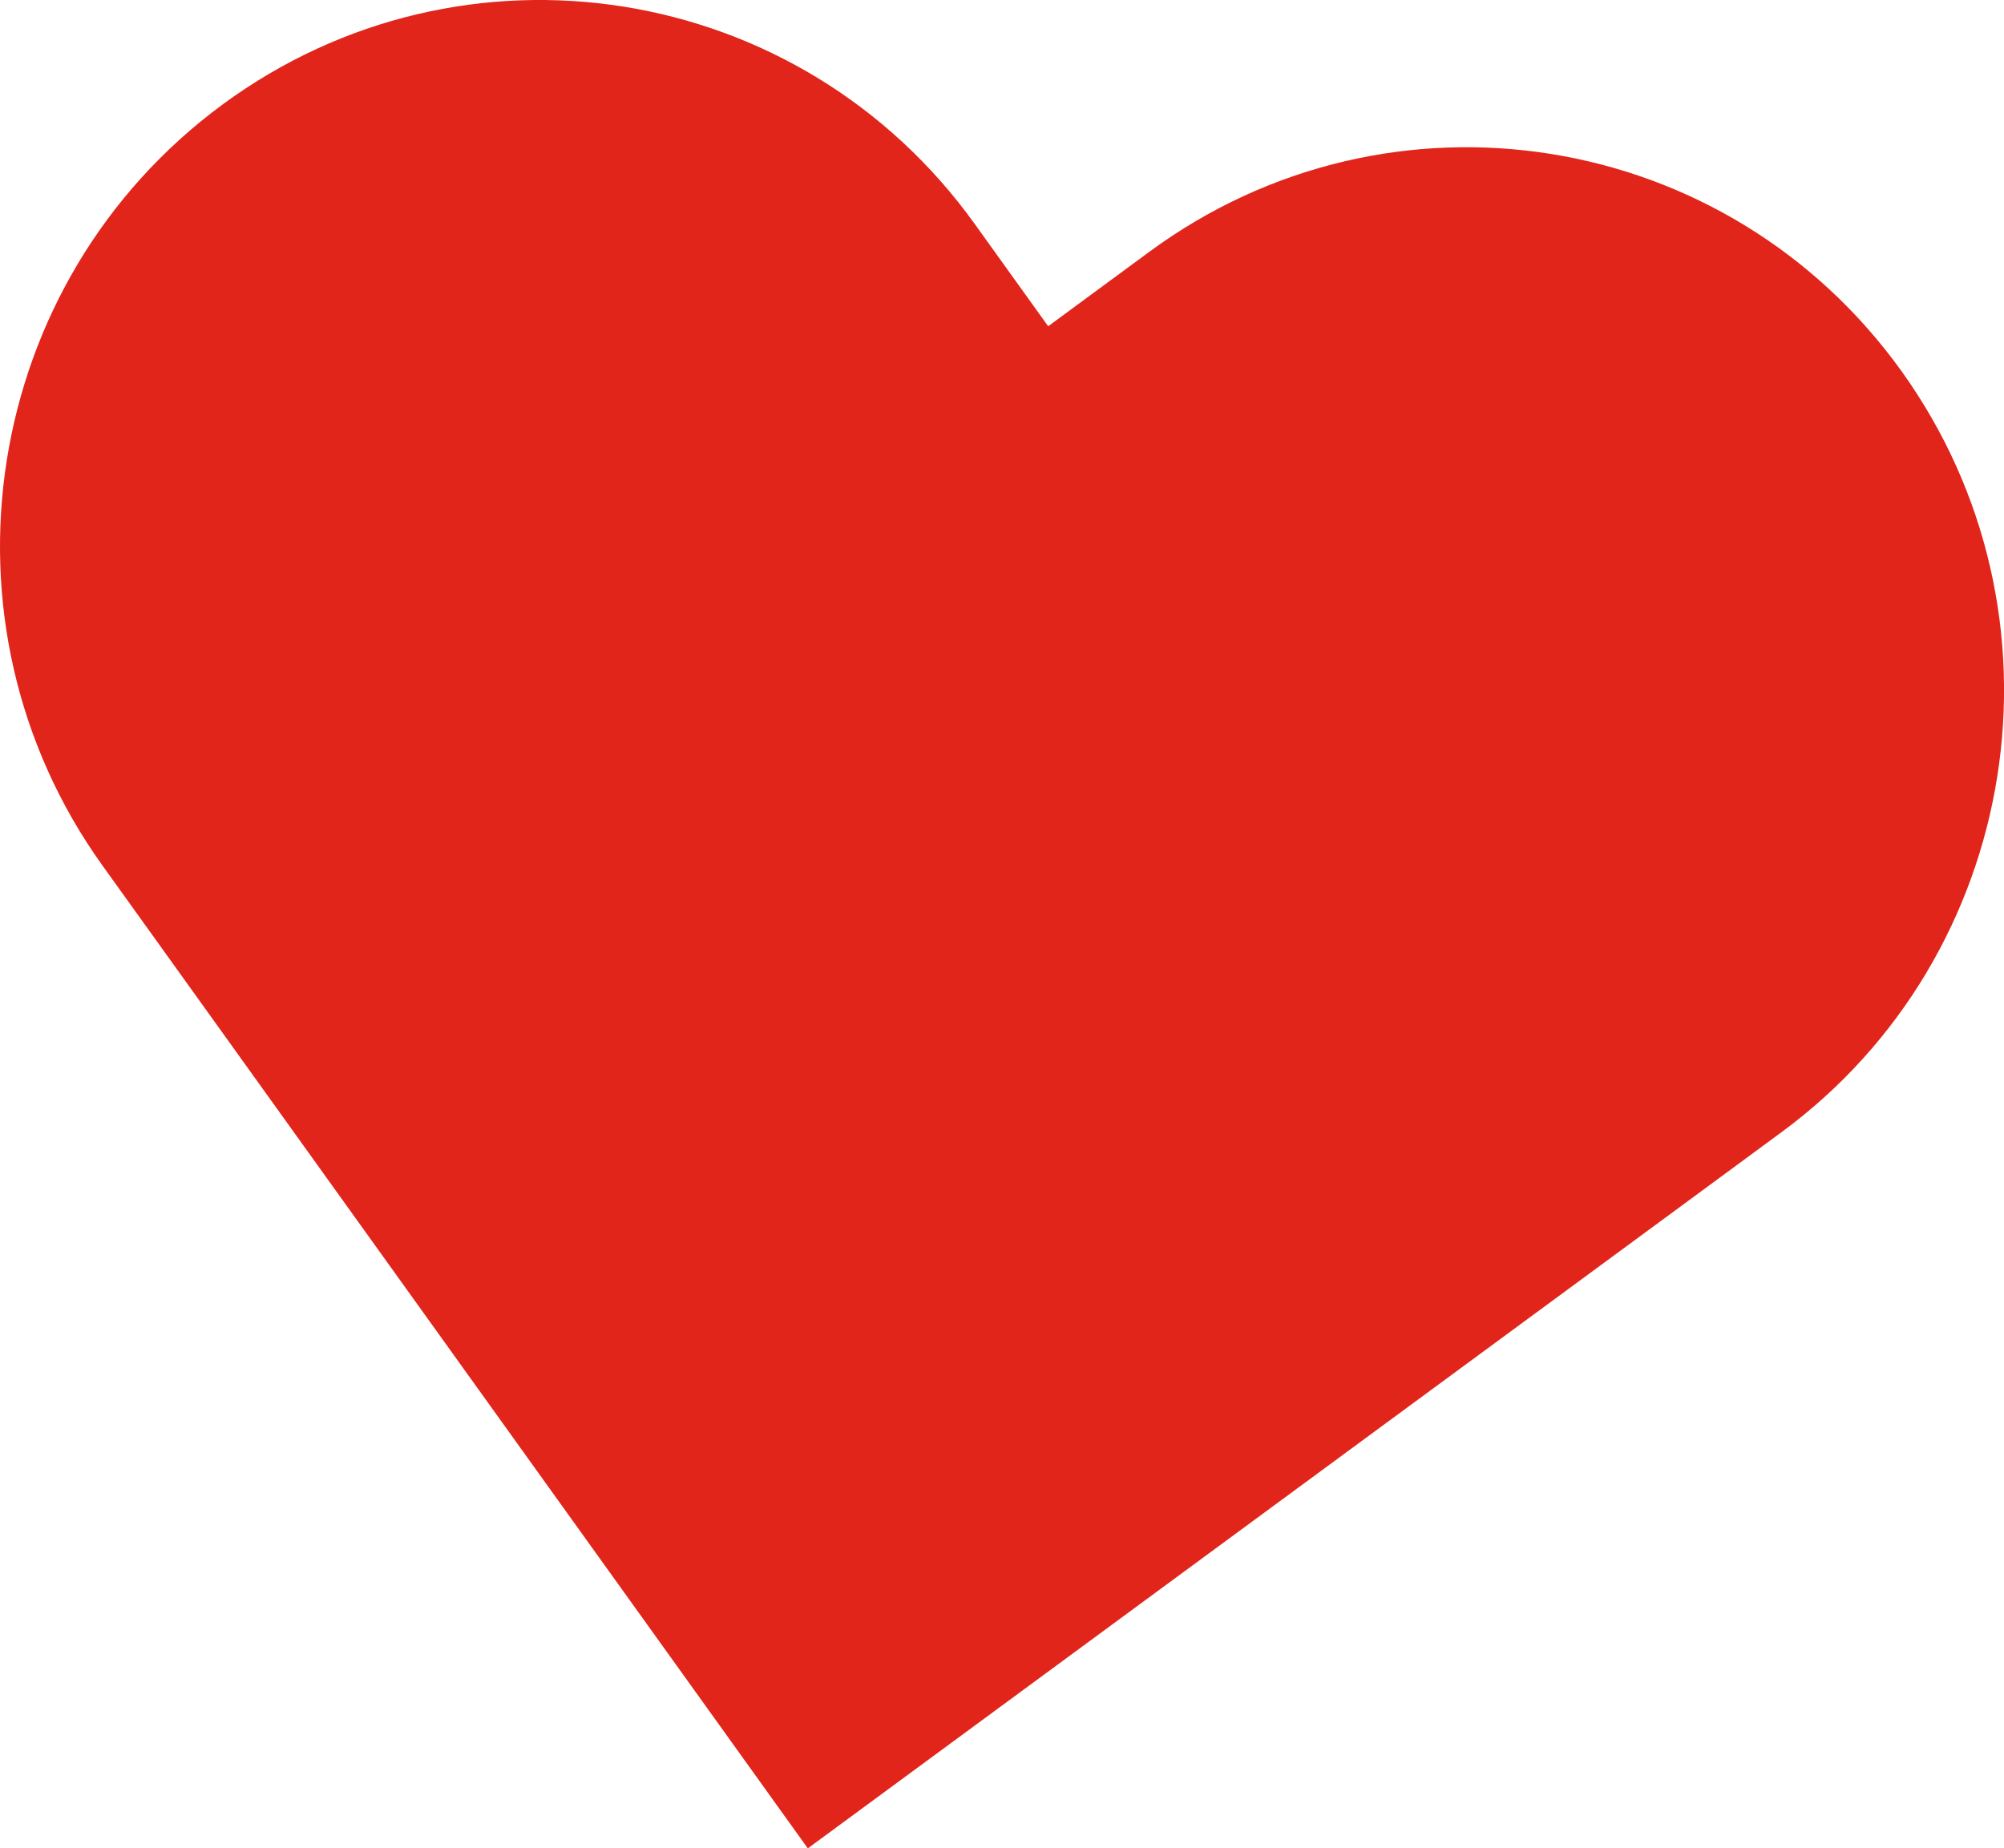
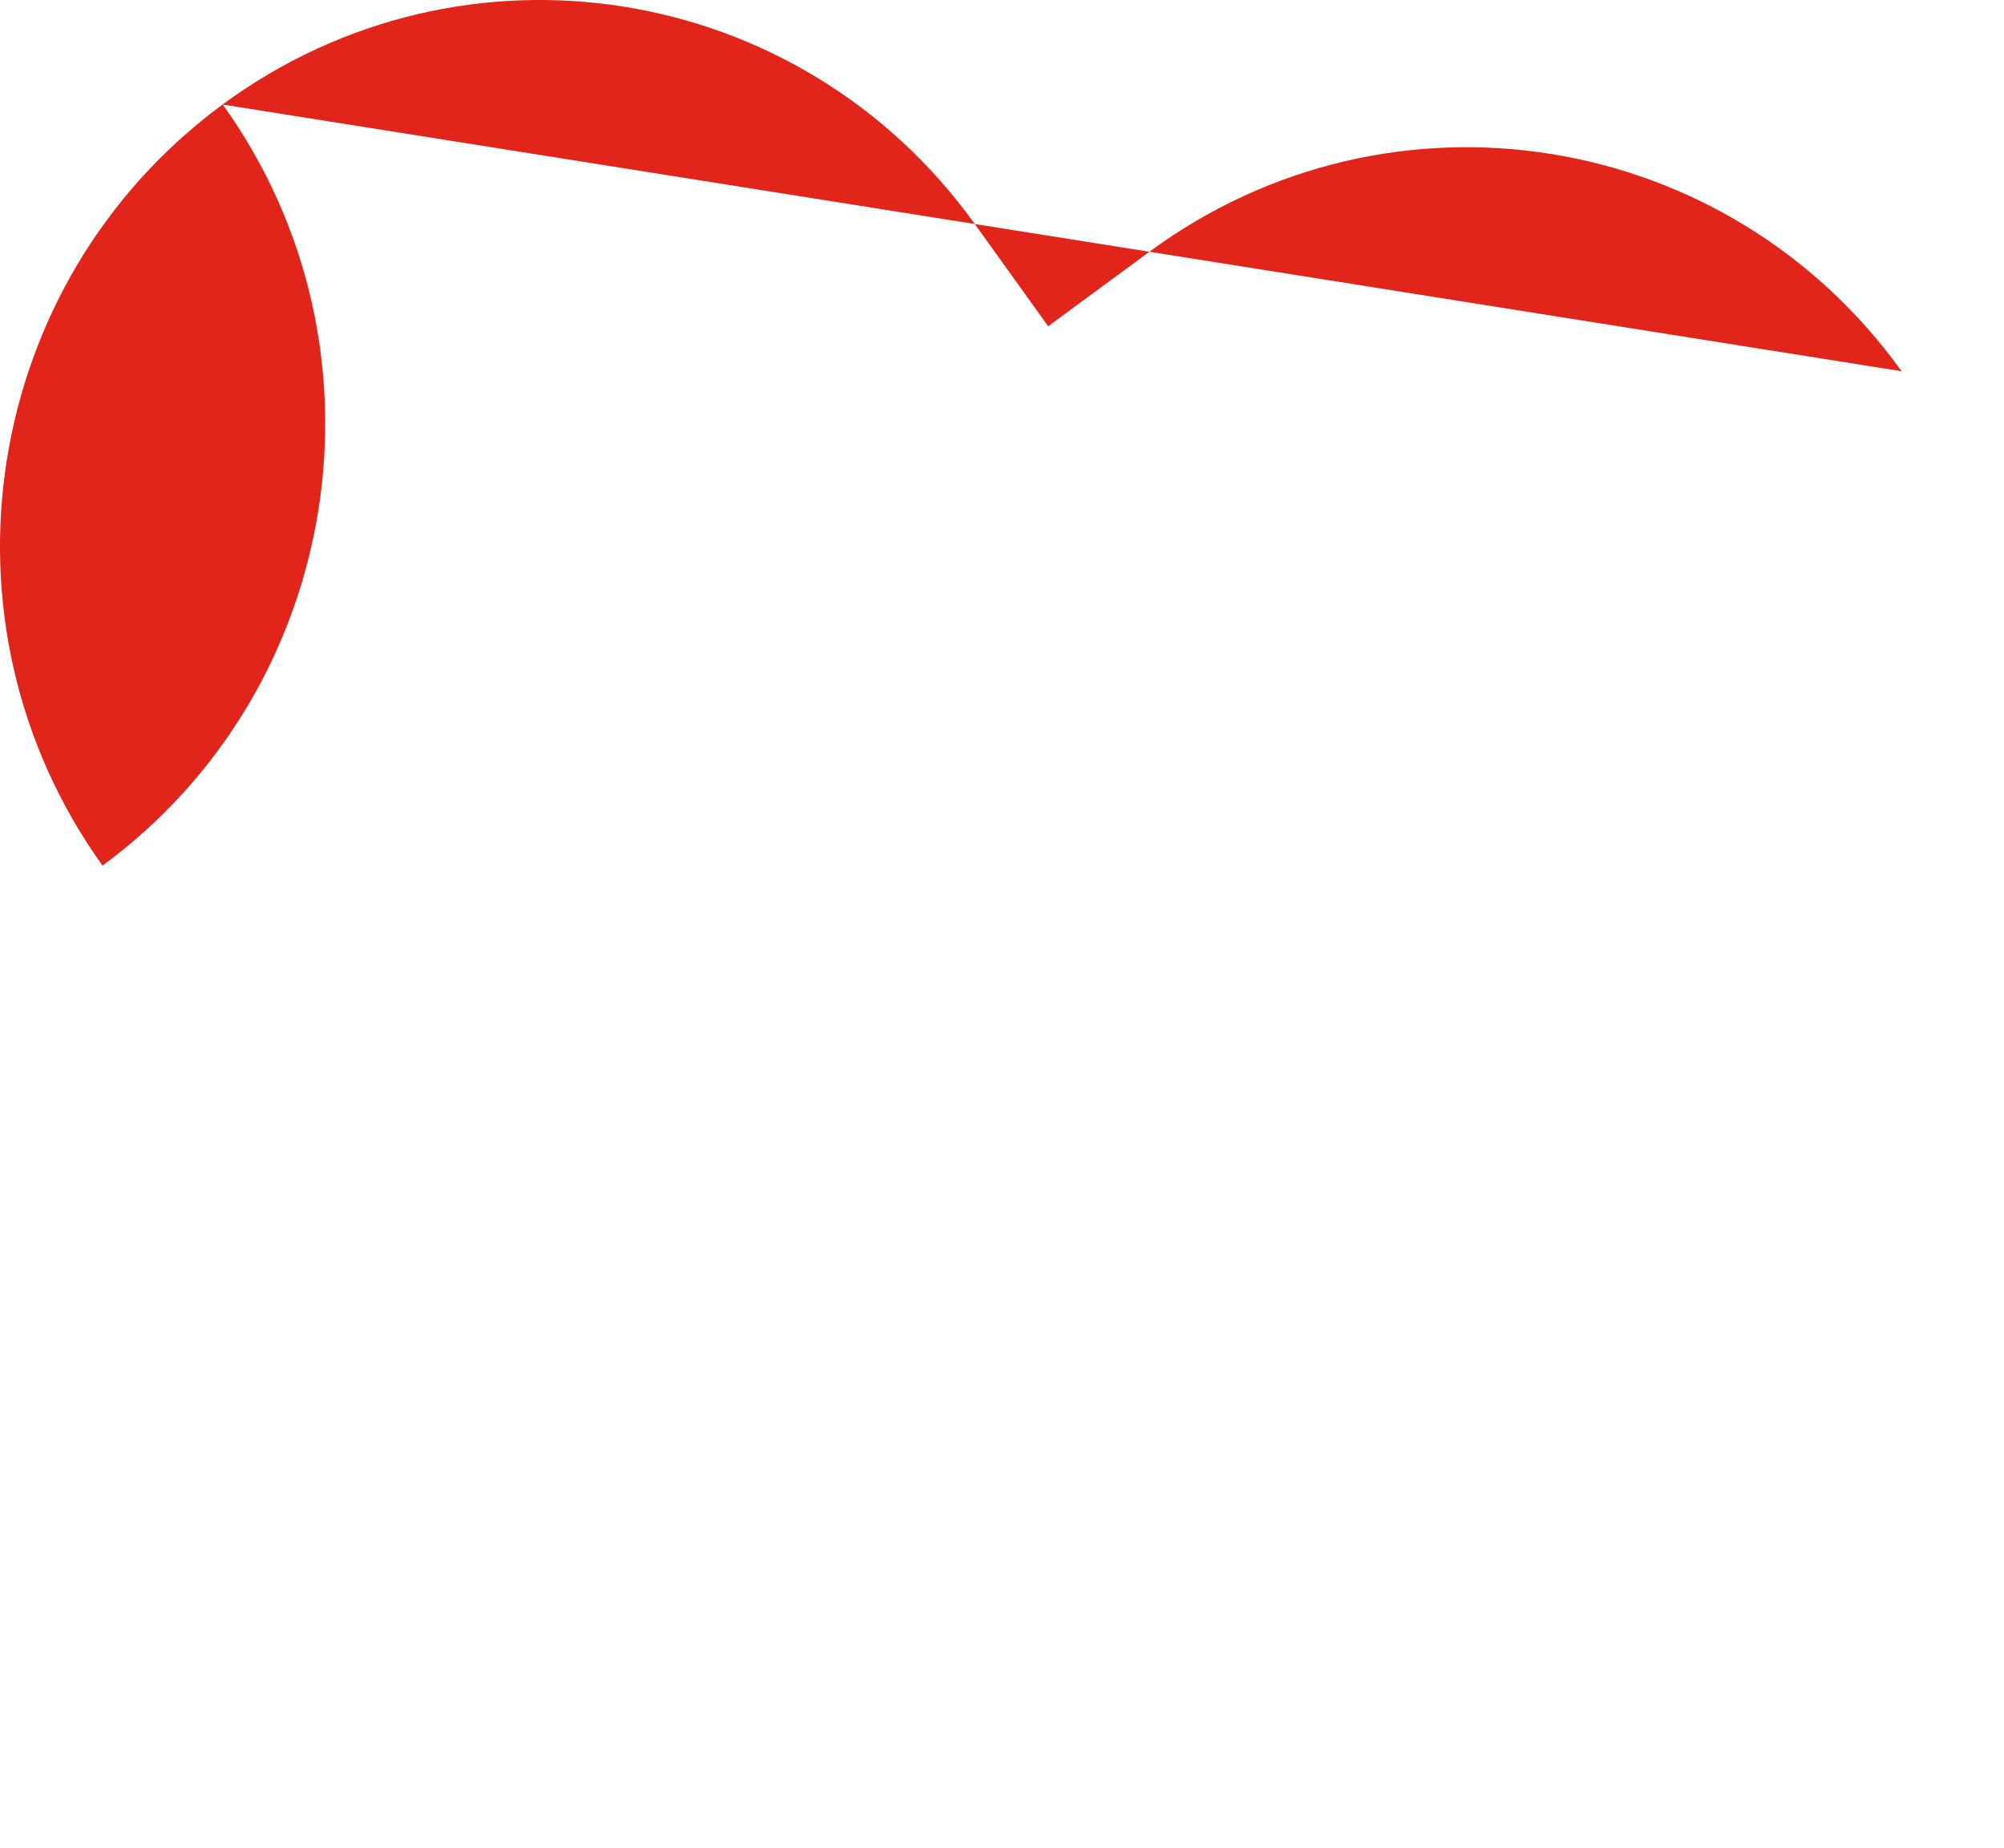
<svg xmlns="http://www.w3.org/2000/svg" id="Layer_2" viewBox="0 0 204.86 189">
  <defs>
    <style>.cls-1{fill:#e1251b;}</style>
  </defs>
  <g id="Layer_1-2">
-     <path class="cls-1" d="m194.39,37.96c-17.84-24.86-52.27-30.34-76.89-12.22l-10.35,7.62-7.5-10.45C81.8-1.96,47.38-7.43,22.76,10.68-1.86,28.8-7.37,63.64,10.48,88.51l7.5,10.45,64.6,90.04,89.17-65.6,10.35-7.62c24.63-18.11,30.13-52.96,12.29-77.82Z" />
+     <path class="cls-1" d="m194.39,37.96c-17.84-24.86-52.27-30.34-76.89-12.22l-10.35,7.62-7.5-10.45C81.8-1.96,47.38-7.43,22.76,10.68-1.86,28.8-7.37,63.64,10.48,88.51c24.63-18.11,30.13-52.96,12.29-77.82Z" />
  </g>
</svg>